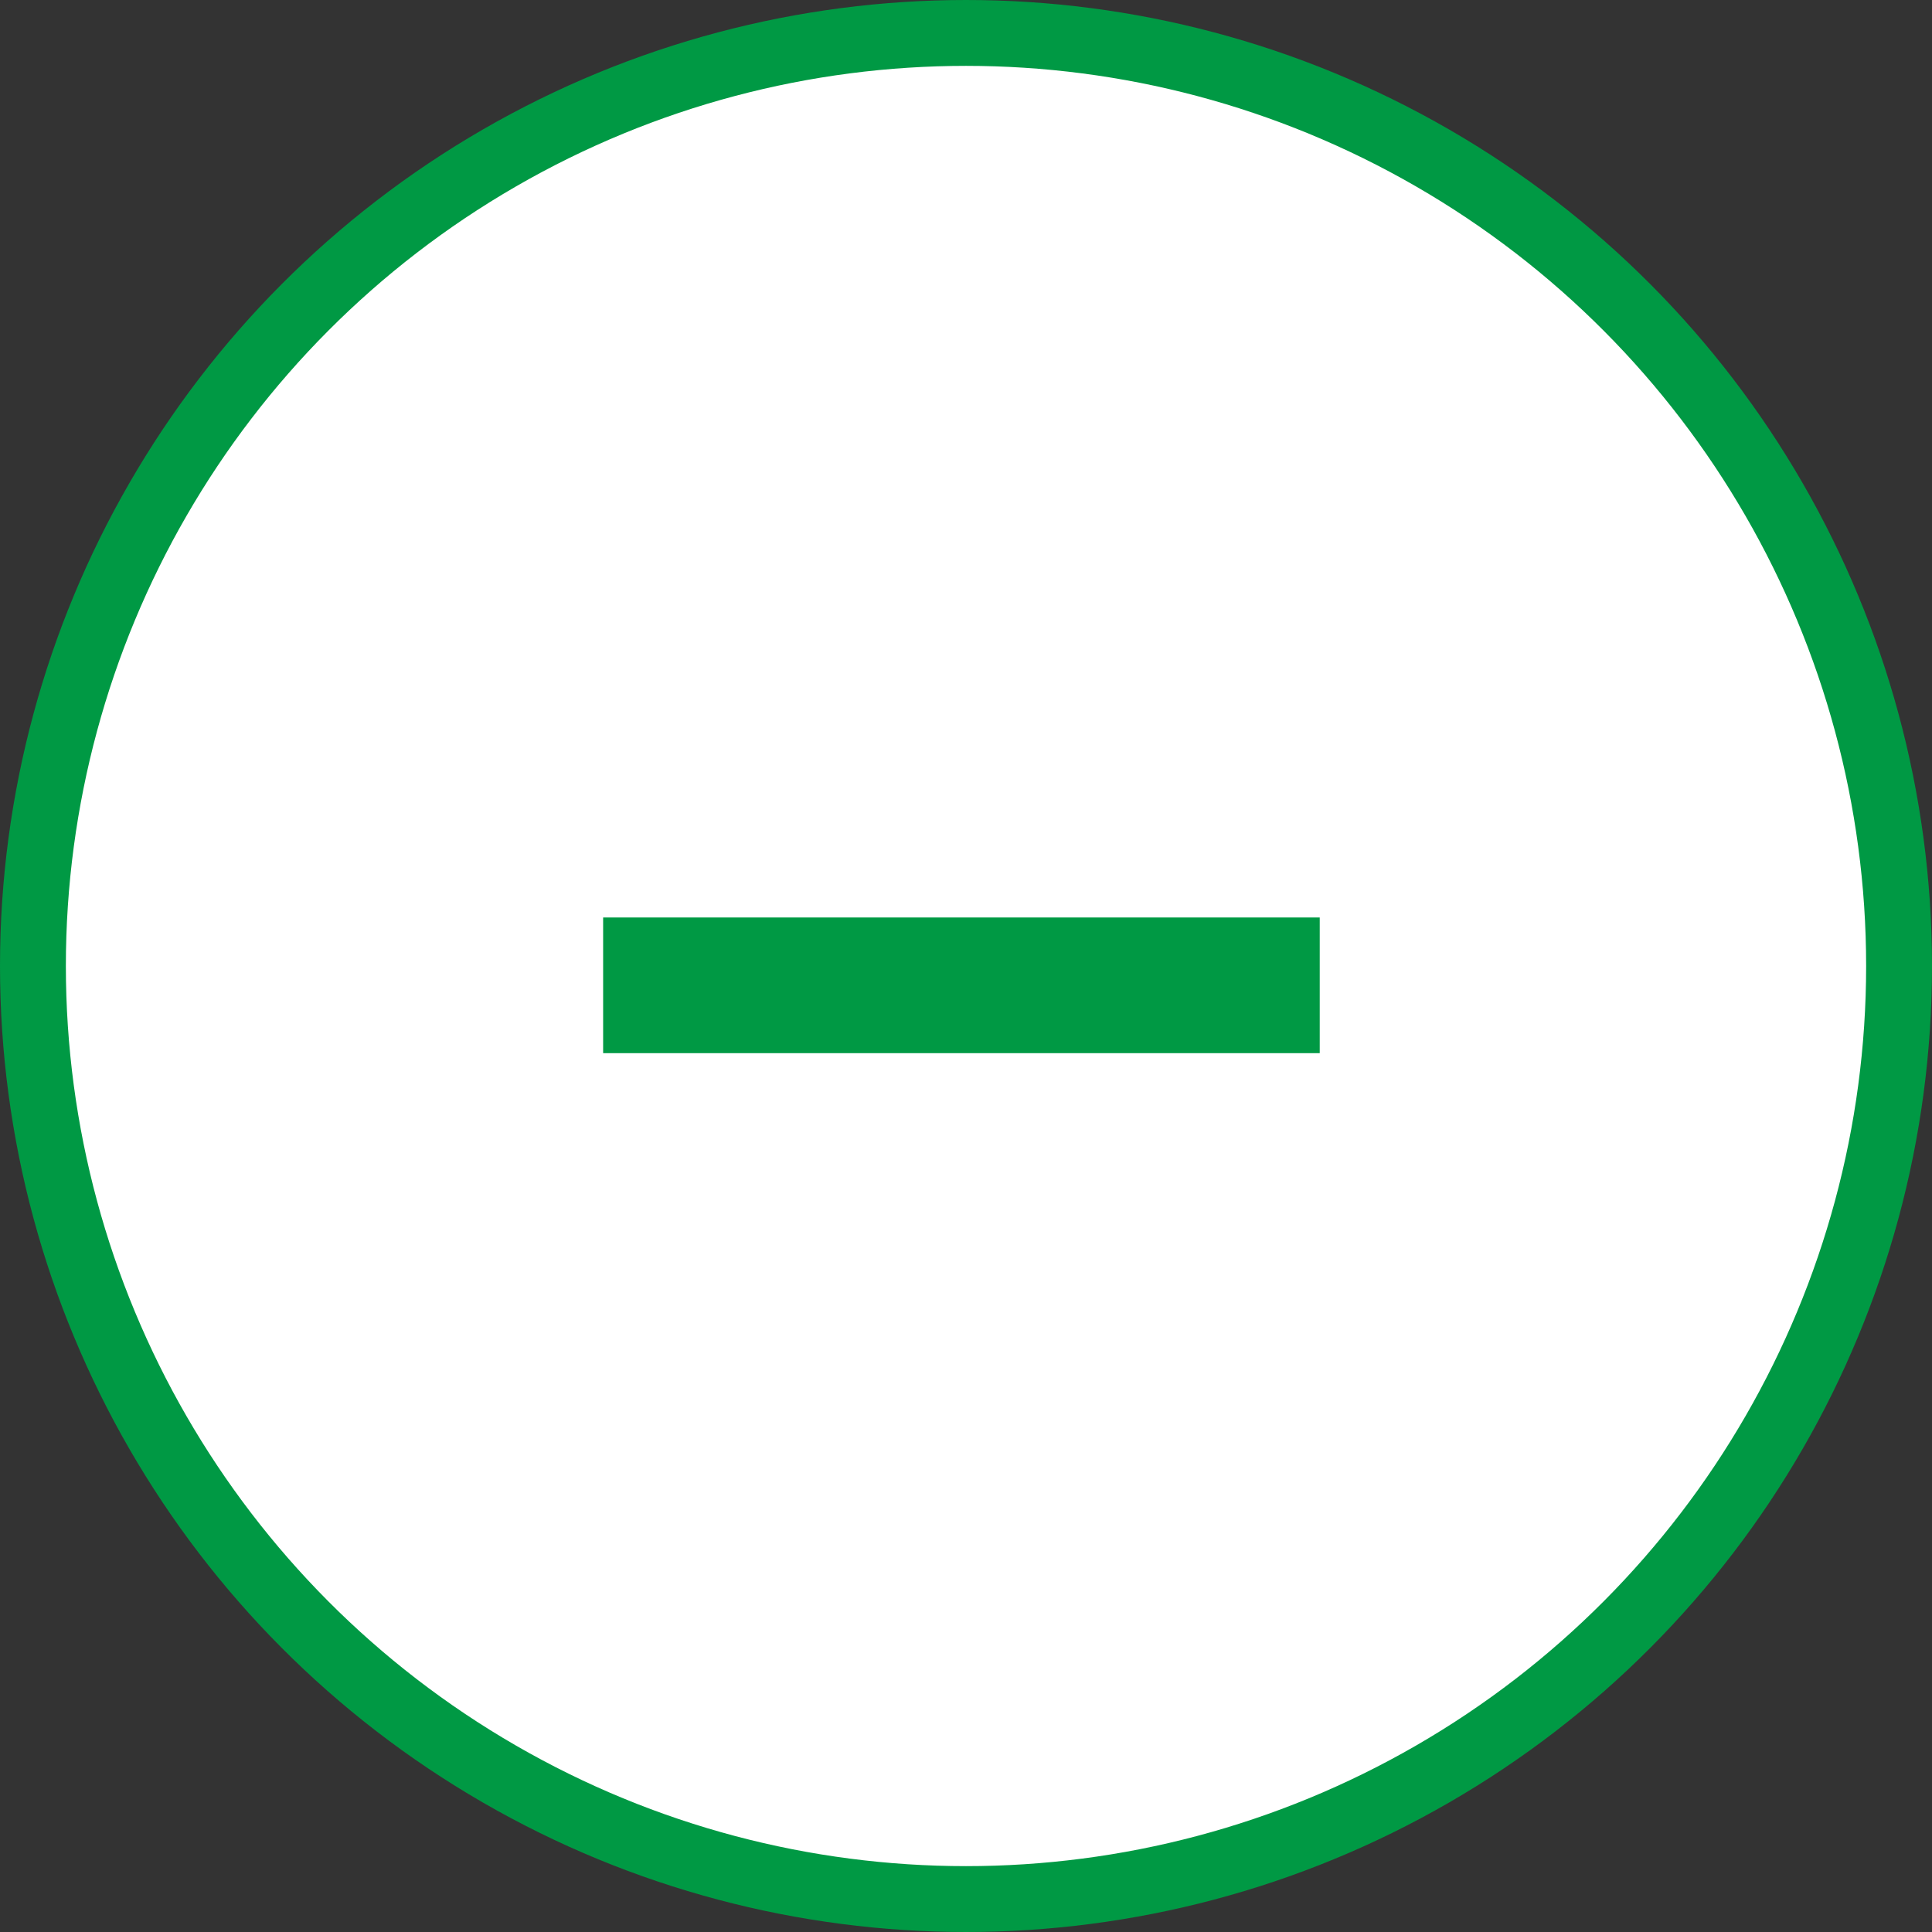
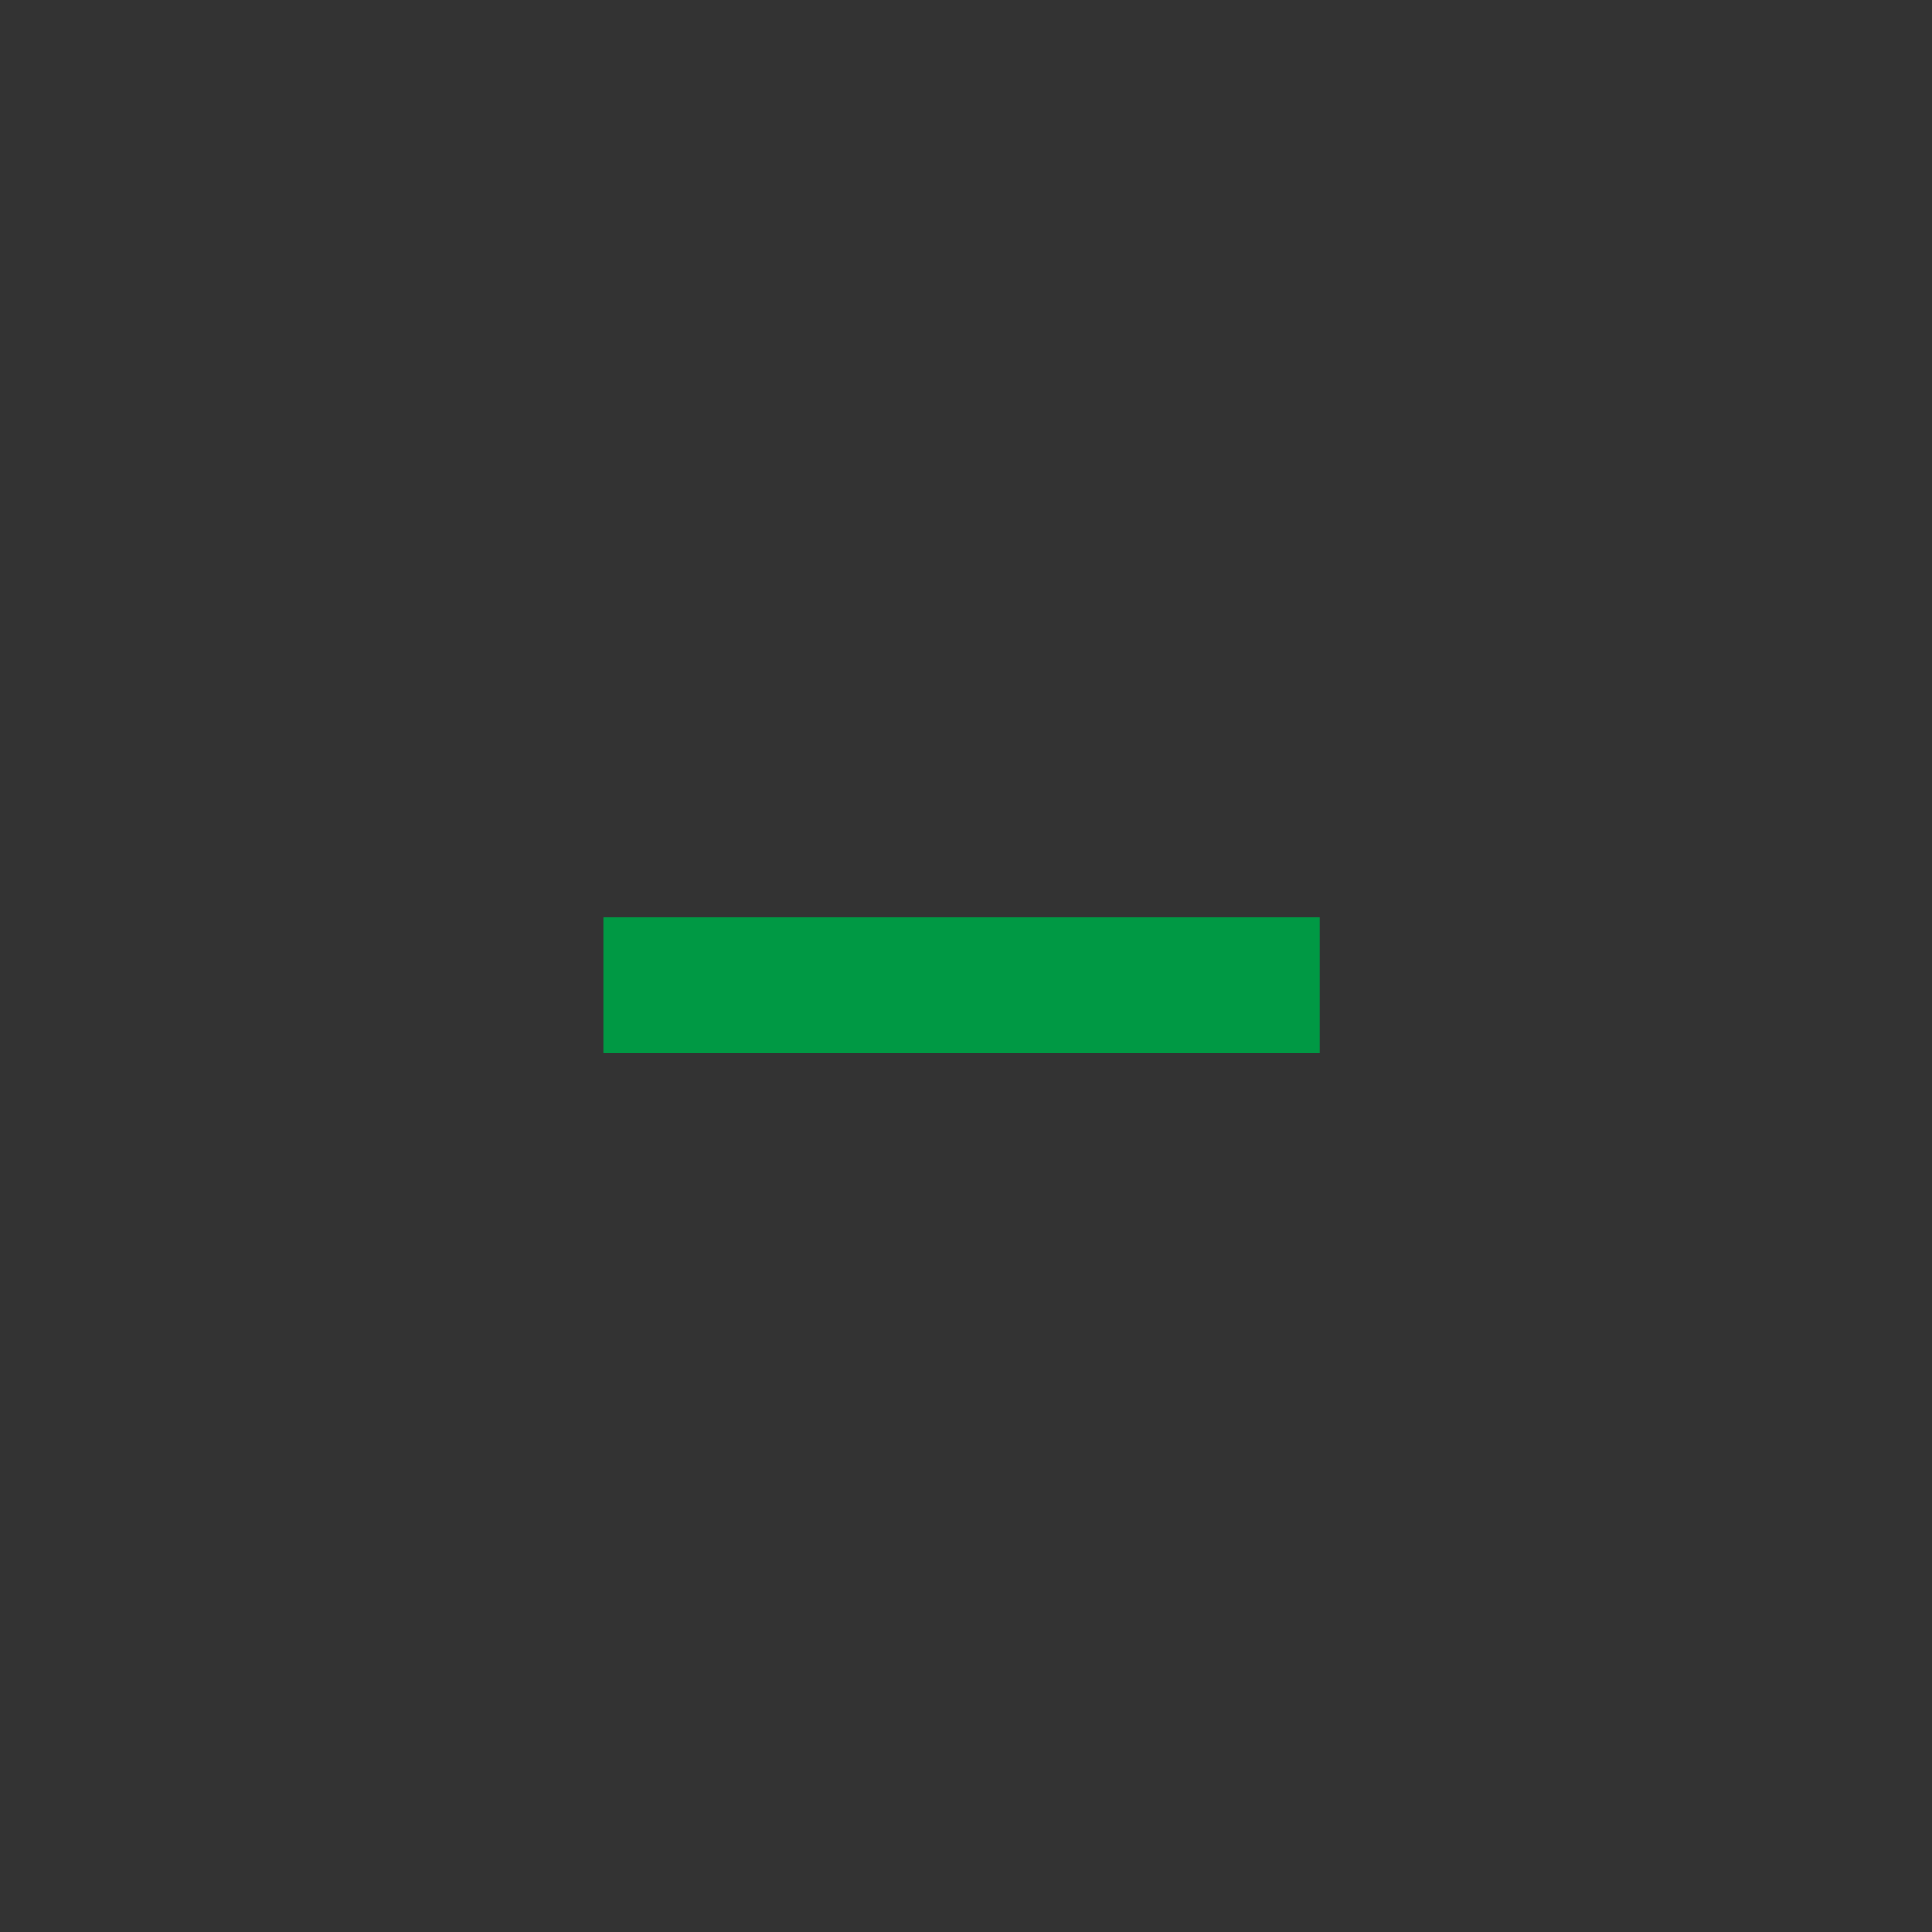
<svg xmlns="http://www.w3.org/2000/svg" data-name="iconminus.svg,png/iconminus.png" width="88" height="88">
  <rect width="100%" height="100%" fill="#333333" stroke="none" />
-   <circle data-name="楕円形 1003" cx="44" cy="44" r="42.5" fill="#fff" stroke="#094" stroke-linejoin="round" stroke-width="3" />
  <path data-name="ー" d="M27.472 41.79v6.18h32.64v-6.18h-32.64z" fill="#094" fill-rule="evenodd" />
</svg>